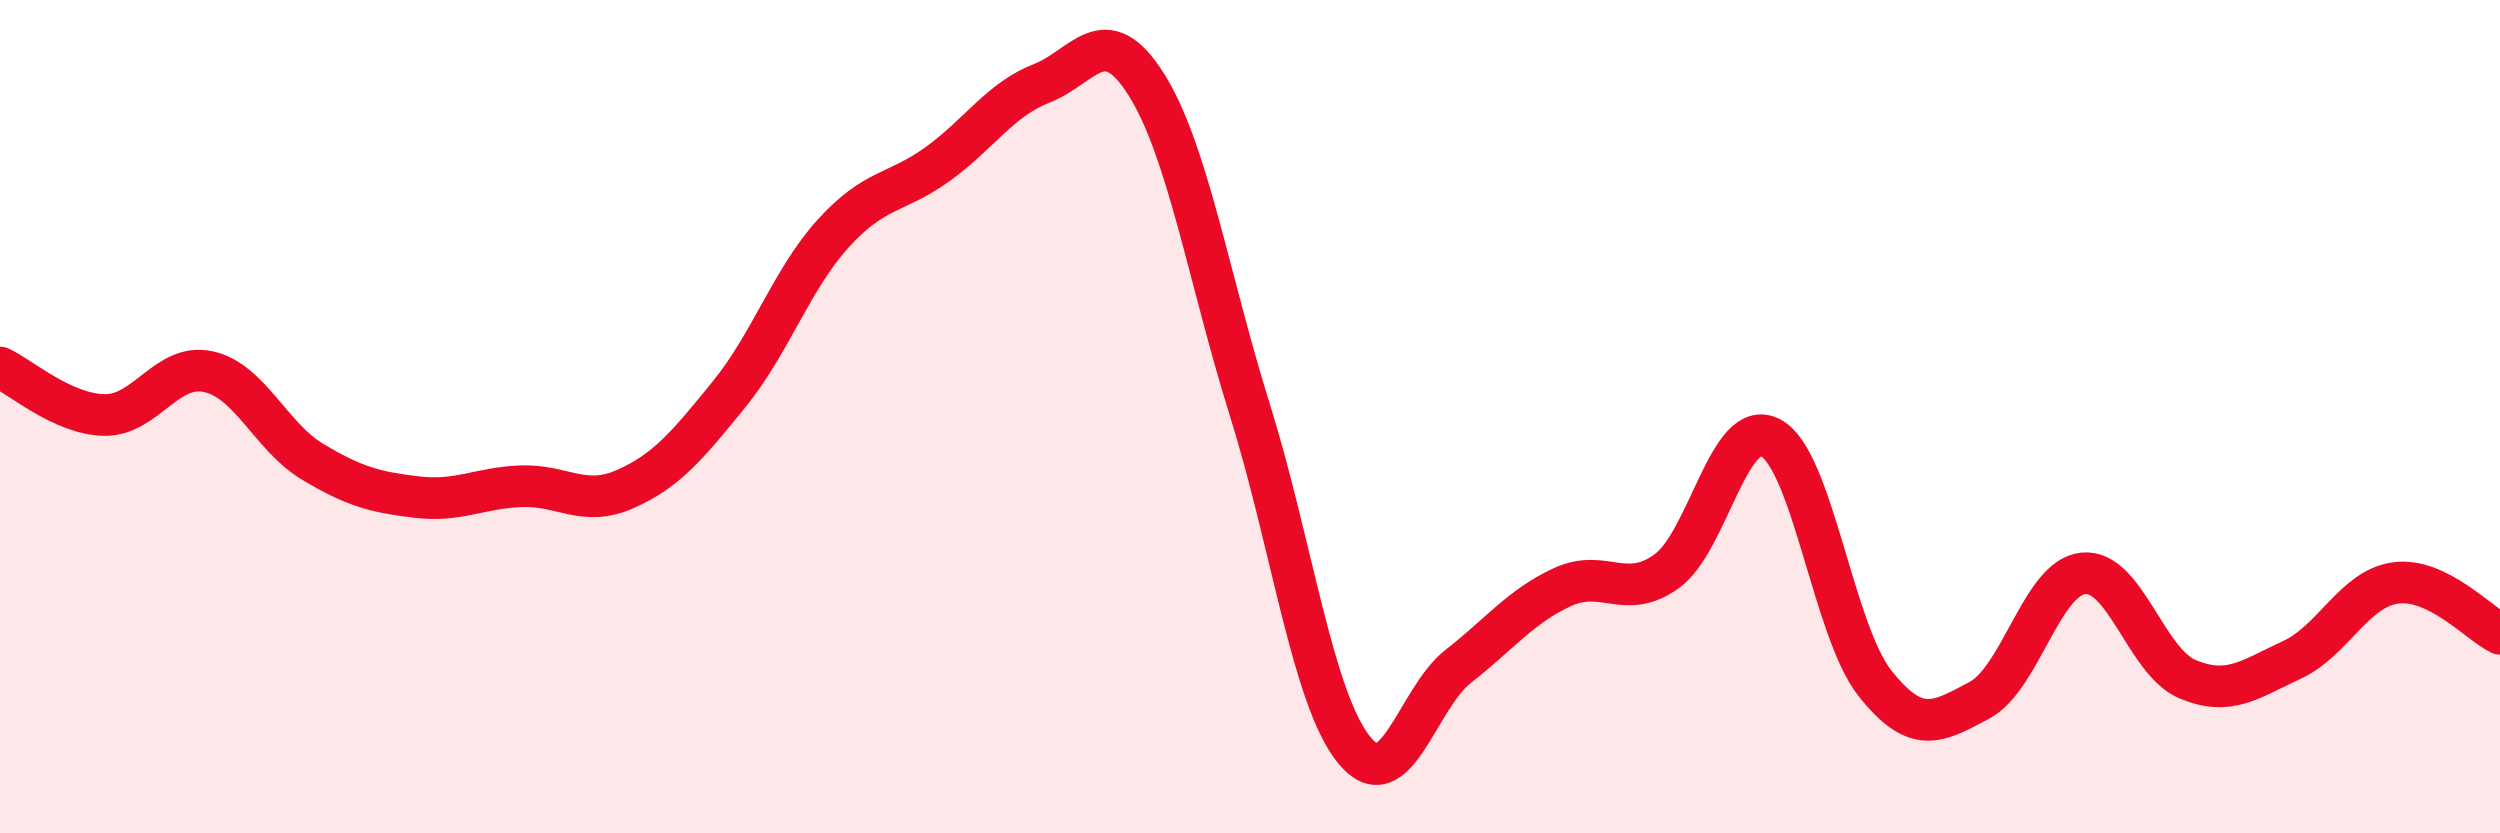
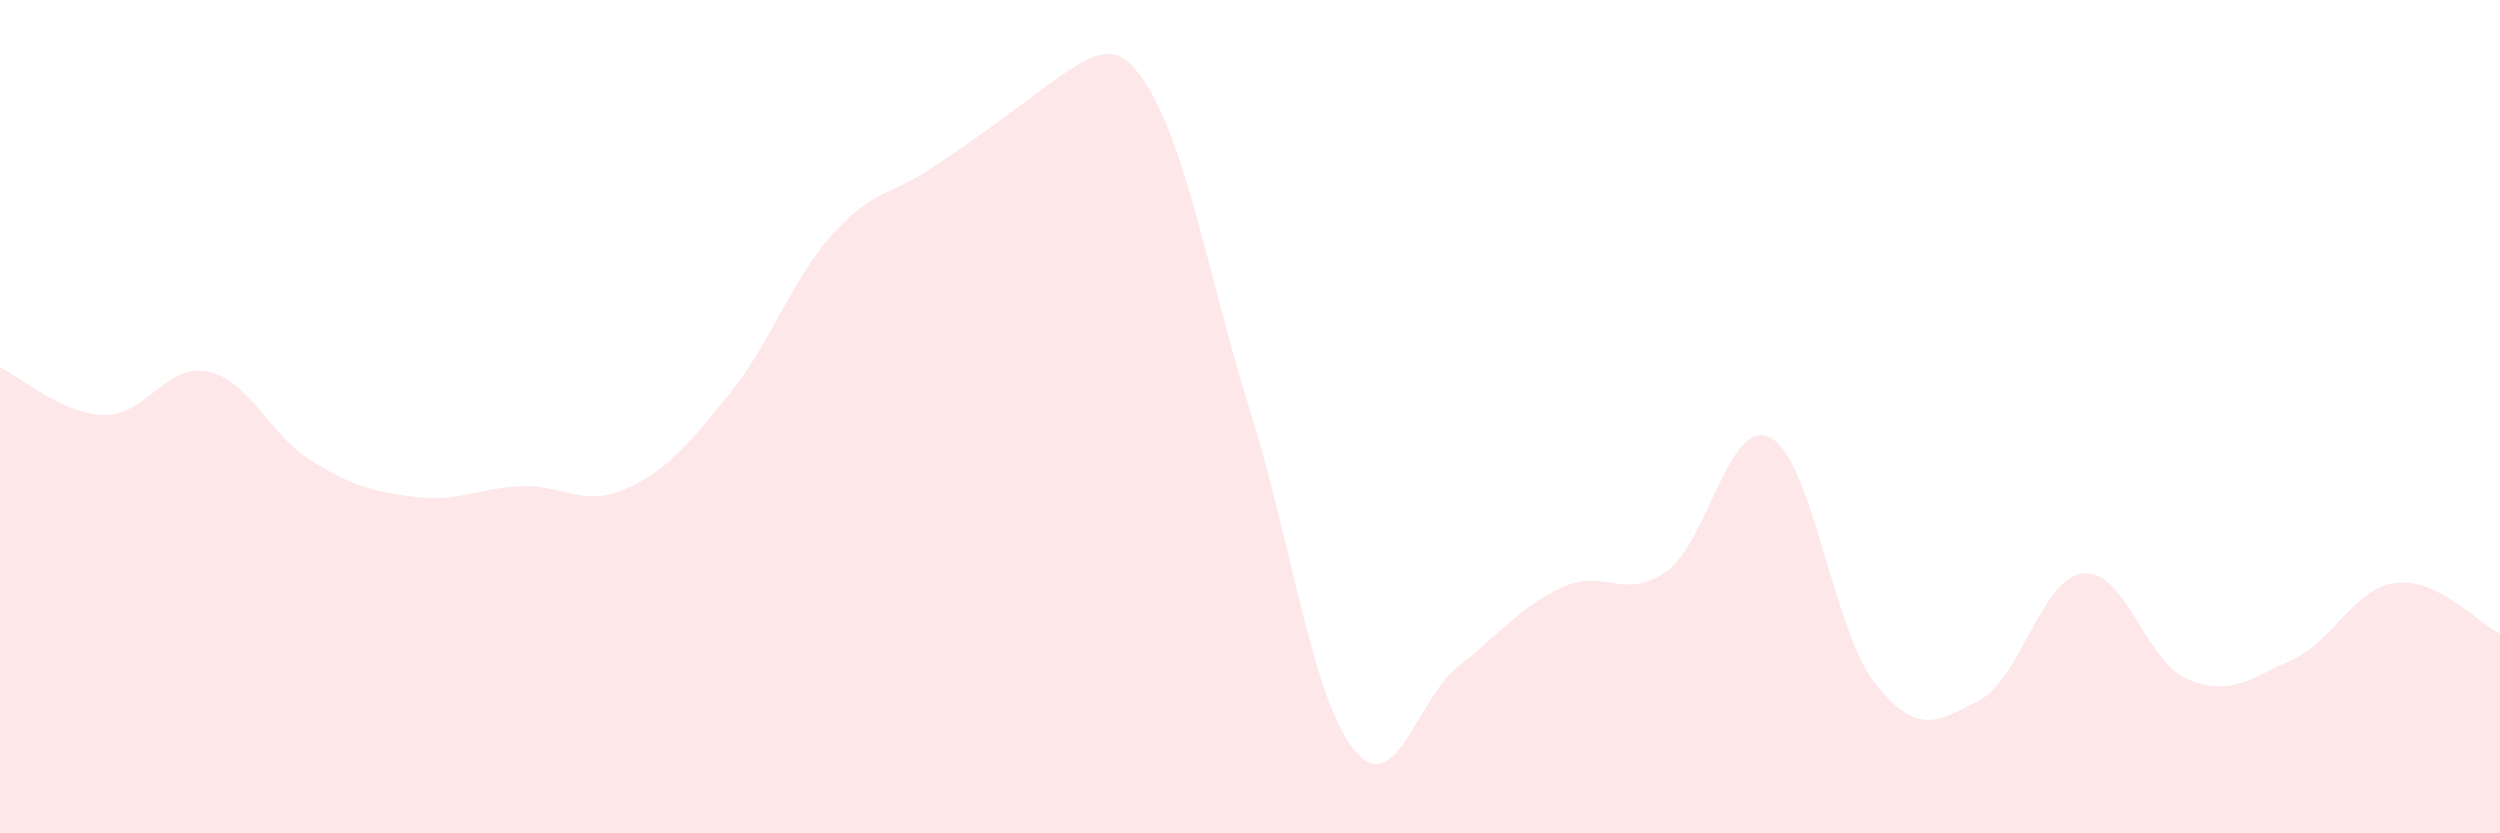
<svg xmlns="http://www.w3.org/2000/svg" width="60" height="20" viewBox="0 0 60 20">
-   <path d="M 0,8.82 C 0.5,9.05 1.5,9.94 2.5,9.96 C 3.5,9.98 4,8.7 5,8.92 C 6,9.14 6.5,10.48 7.5,11.08 C 8.5,11.68 9,11.81 10,11.93 C 11,12.05 11.5,11.71 12.5,11.67 C 13.5,11.63 14,12.18 15,11.74 C 16,11.3 16.5,10.69 17.5,9.46 C 18.5,8.23 19,6.7 20,5.6 C 21,4.5 21.5,4.66 22.5,3.94 C 23.5,3.22 24,2.39 25,2 C 26,1.61 26.5,0.44 27.5,2.01 C 28.5,3.58 29,6.65 30,9.85 C 31,13.05 31.5,16.77 32.5,18 C 33.5,19.23 34,16.77 35,15.99 C 36,15.21 36.5,14.55 37.5,14.09 C 38.5,13.63 39,14.43 40,13.71 C 41,12.99 41.5,9.97 42.5,10.51 C 43.5,11.05 44,15.14 45,16.4 C 46,17.66 46.5,17.34 47.5,16.81 C 48.5,16.28 49,13.86 50,13.76 C 51,13.66 51.5,15.88 52.5,16.3 C 53.5,16.72 54,16.3 55,15.84 C 56,15.38 56.5,14.12 57.5,13.99 C 58.5,13.86 59.5,14.97 60,15.21L60 20L0 20Z" fill="#EB0A25" opacity="0.1" stroke-linecap="round" stroke-linejoin="round" />
-   <path d="M 0,8.82 C 0.5,9.05 1.5,9.94 2.5,9.96 C 3.5,9.98 4,8.7 5,8.92 C 6,9.14 6.5,10.48 7.5,11.08 C 8.5,11.68 9,11.81 10,11.93 C 11,12.05 11.5,11.71 12.5,11.67 C 13.5,11.63 14,12.18 15,11.74 C 16,11.3 16.5,10.69 17.5,9.46 C 18.5,8.23 19,6.7 20,5.6 C 21,4.5 21.5,4.66 22.5,3.94 C 23.5,3.22 24,2.39 25,2 C 26,1.61 26.5,0.44 27.5,2.01 C 28.5,3.58 29,6.65 30,9.85 C 31,13.05 31.5,16.77 32.5,18 C 33.5,19.23 34,16.77 35,15.99 C 36,15.21 36.5,14.55 37.5,14.09 C 38.5,13.63 39,14.43 40,13.71 C 41,12.99 41.5,9.97 42.5,10.51 C 43.5,11.05 44,15.14 45,16.4 C 46,17.66 46.5,17.34 47.5,16.81 C 48.5,16.28 49,13.86 50,13.76 C 51,13.66 51.5,15.88 52.5,16.3 C 53.5,16.72 54,16.3 55,15.84 C 56,15.38 56.5,14.12 57.5,13.99 C 58.5,13.86 59.5,14.97 60,15.21" stroke="#EB0A25" stroke-width="1" fill="none" stroke-linecap="round" stroke-linejoin="round" />
+   <path d="M 0,8.82 C 0.5,9.05 1.5,9.94 2.5,9.96 C 3.5,9.98 4,8.7 5,8.92 C 6,9.14 6.5,10.48 7.5,11.08 C 8.5,11.68 9,11.81 10,11.93 C 11,12.05 11.5,11.71 12.5,11.67 C 13.5,11.63 14,12.18 15,11.74 C 16,11.3 16.5,10.69 17.5,9.46 C 18.5,8.23 19,6.7 20,5.6 C 21,4.5 21.5,4.66 22.5,3.94 C 26,1.61 26.5,0.44 27.5,2.01 C 28.5,3.58 29,6.65 30,9.85 C 31,13.05 31.5,16.77 32.5,18 C 33.5,19.23 34,16.77 35,15.99 C 36,15.21 36.5,14.55 37.5,14.09 C 38.5,13.63 39,14.43 40,13.71 C 41,12.99 41.5,9.97 42.5,10.51 C 43.5,11.05 44,15.14 45,16.4 C 46,17.66 46.5,17.34 47.5,16.81 C 48.5,16.28 49,13.86 50,13.76 C 51,13.66 51.5,15.88 52.5,16.3 C 53.5,16.72 54,16.3 55,15.84 C 56,15.38 56.5,14.12 57.5,13.99 C 58.5,13.86 59.5,14.97 60,15.21L60 20L0 20Z" fill="#EB0A25" opacity="0.1" stroke-linecap="round" stroke-linejoin="round" />
</svg>